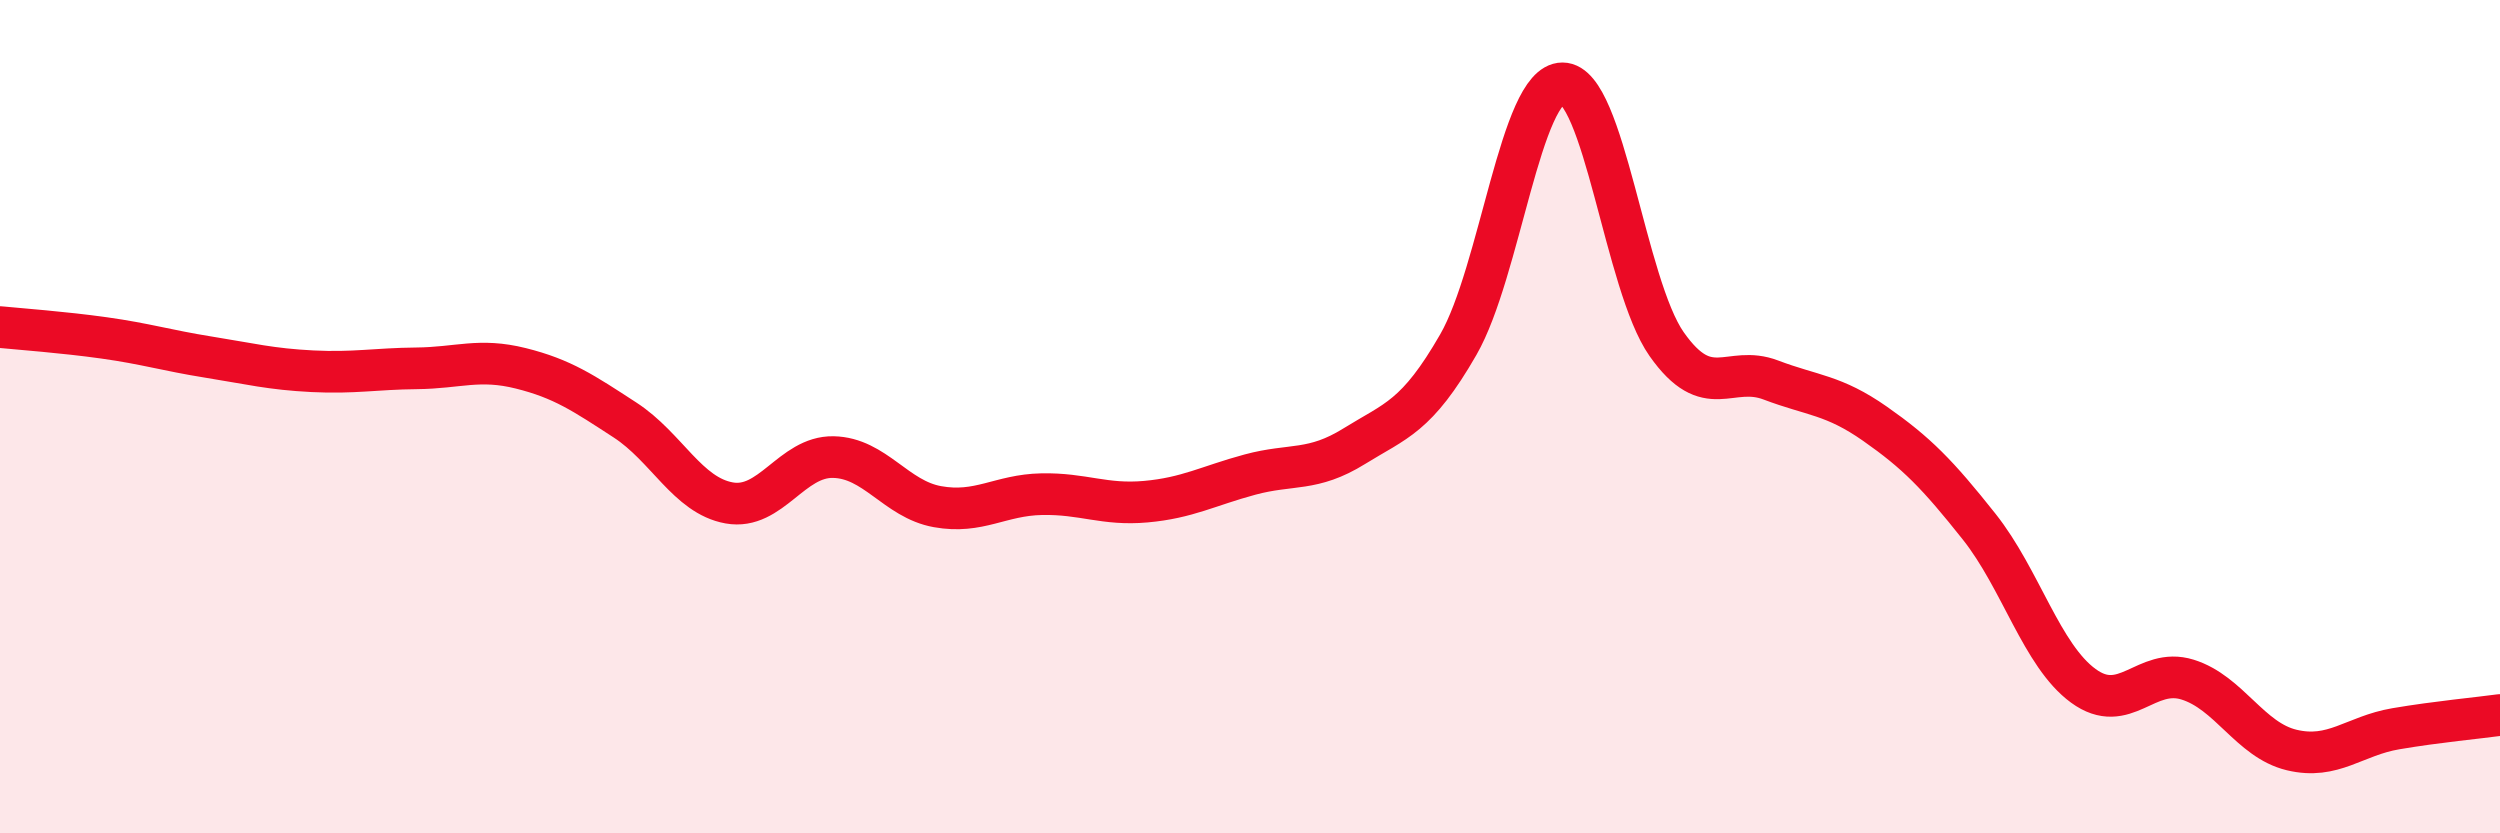
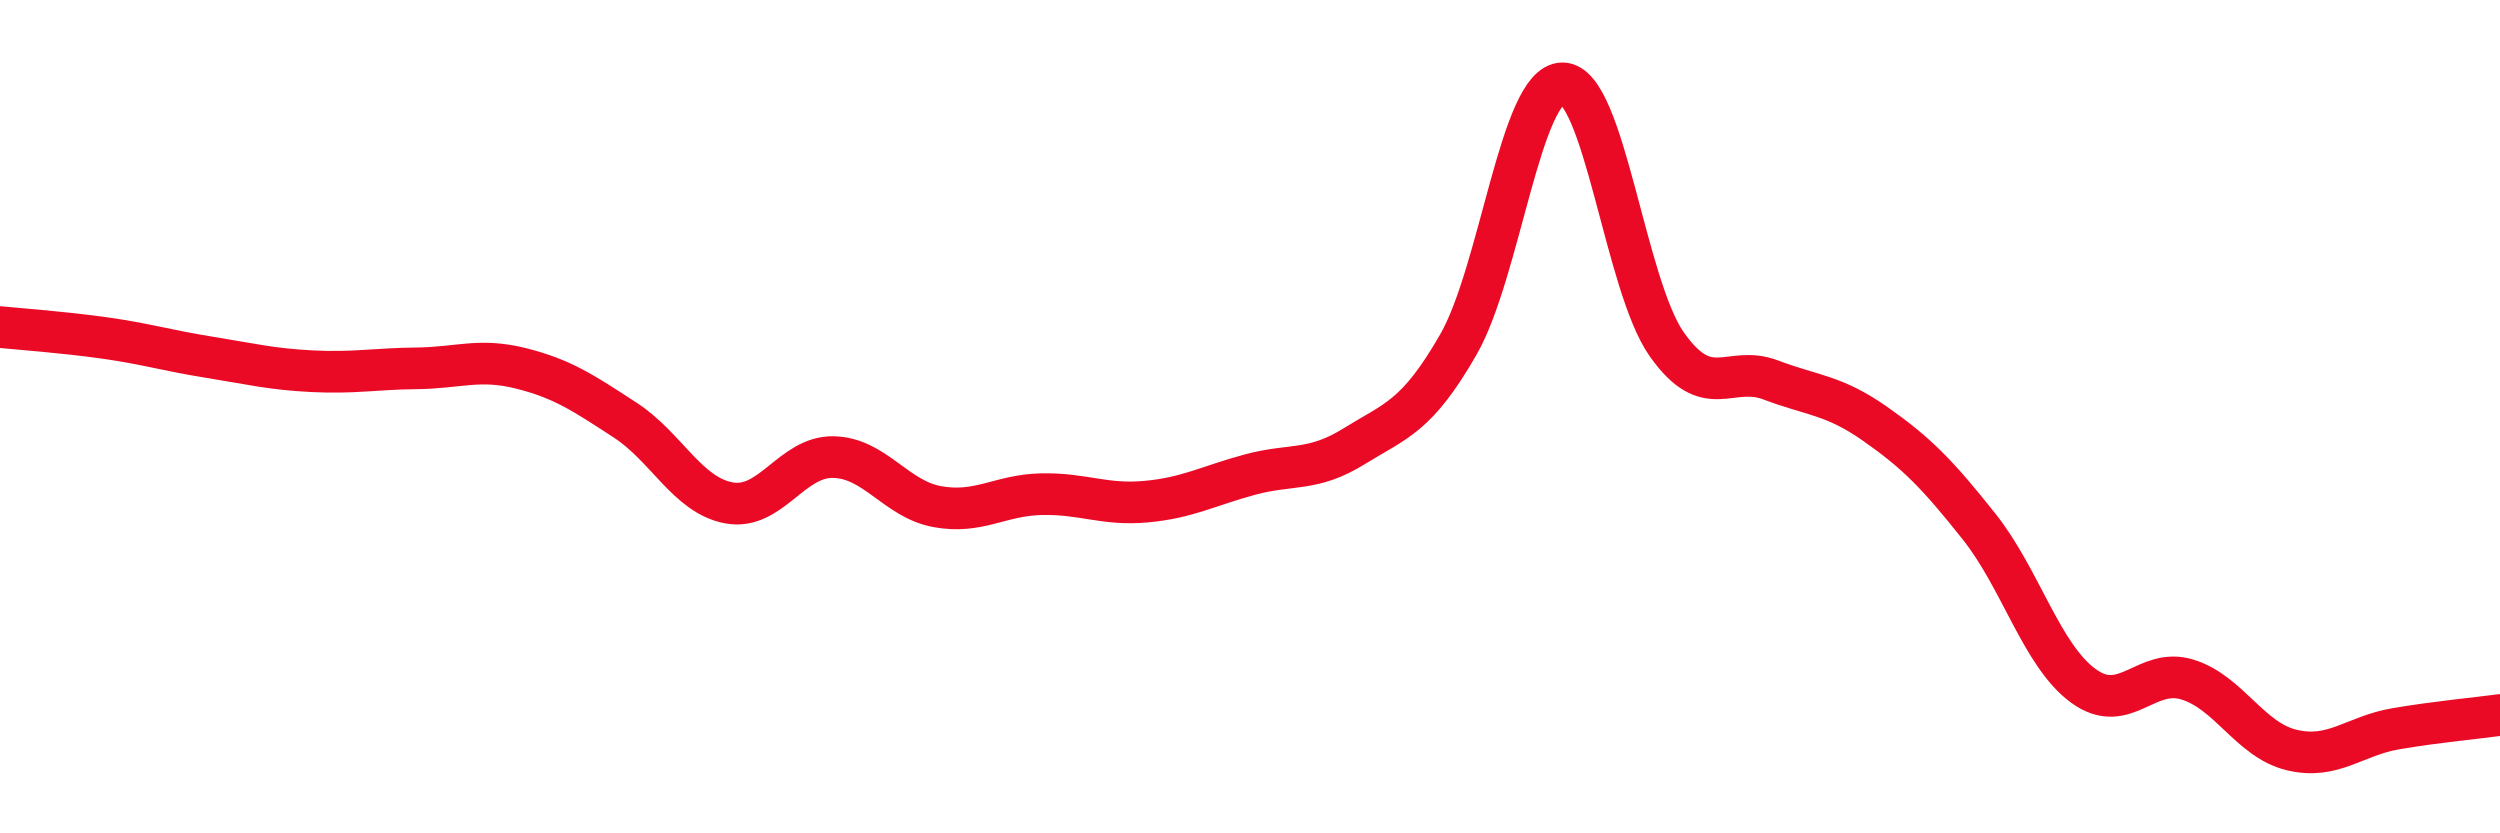
<svg xmlns="http://www.w3.org/2000/svg" width="60" height="20" viewBox="0 0 60 20">
-   <path d="M 0,7.85 C 0.5,7.9 1.5,7.97 2.5,8.11 C 3.5,8.25 4,8.41 5,8.57 C 6,8.73 6.5,8.86 7.5,8.91 C 8.5,8.96 9,8.85 10,8.84 C 11,8.83 11.5,8.59 12.5,8.84 C 13.5,9.09 14,9.43 15,10.08 C 16,10.73 16.5,11.89 17.5,12.07 C 18.5,12.25 19,10.95 20,10.97 C 21,10.99 21.5,11.98 22.5,12.16 C 23.5,12.34 24,11.88 25,11.86 C 26,11.84 26.5,12.13 27.5,12.04 C 28.5,11.95 29,11.66 30,11.39 C 31,11.12 31.5,11.33 32.5,10.71 C 33.5,10.09 34,10.01 35,8.27 C 36,6.53 36.5,2 37.5,2 C 38.5,2 39,6.84 40,8.26 C 41,9.68 41.5,8.74 42.5,9.12 C 43.5,9.5 44,9.47 45,10.17 C 46,10.87 46.5,11.38 47.5,12.64 C 48.5,13.9 49,15.73 50,16.46 C 51,17.19 51.5,16 52.5,16.31 C 53.5,16.62 54,17.76 55,18 C 56,18.24 56.5,17.66 57.5,17.49 C 58.5,17.32 59.5,17.23 60,17.16L60 20L0 20Z" fill="#EB0A25" opacity="0.1" stroke-linecap="round" stroke-linejoin="round" />
  <path d="M 0,7.85 C 0.5,7.9 1.5,7.97 2.5,8.11 C 3.5,8.25 4,8.41 5,8.57 C 6,8.73 6.5,8.86 7.5,8.91 C 8.5,8.96 9,8.85 10,8.84 C 11,8.83 11.5,8.59 12.5,8.84 C 13.5,9.09 14,9.43 15,10.08 C 16,10.73 16.5,11.89 17.5,12.07 C 18.5,12.25 19,10.95 20,10.97 C 21,10.99 21.5,11.98 22.5,12.16 C 23.5,12.34 24,11.88 25,11.86 C 26,11.84 26.5,12.13 27.5,12.04 C 28.5,11.95 29,11.66 30,11.39 C 31,11.12 31.5,11.33 32.5,10.71 C 33.5,10.09 34,10.01 35,8.27 C 36,6.53 36.5,2 37.5,2 C 38.5,2 39,6.84 40,8.26 C 41,9.68 41.5,8.74 42.5,9.12 C 43.5,9.5 44,9.47 45,10.17 C 46,10.87 46.5,11.38 47.5,12.64 C 48.5,13.9 49,15.73 50,16.46 C 51,17.19 51.5,16 52.5,16.31 C 53.5,16.62 54,17.76 55,18 C 56,18.24 56.5,17.66 57.5,17.49 C 58.5,17.32 59.5,17.23 60,17.16" stroke="#EB0A25" stroke-width="1" fill="none" stroke-linecap="round" stroke-linejoin="round" />
</svg>